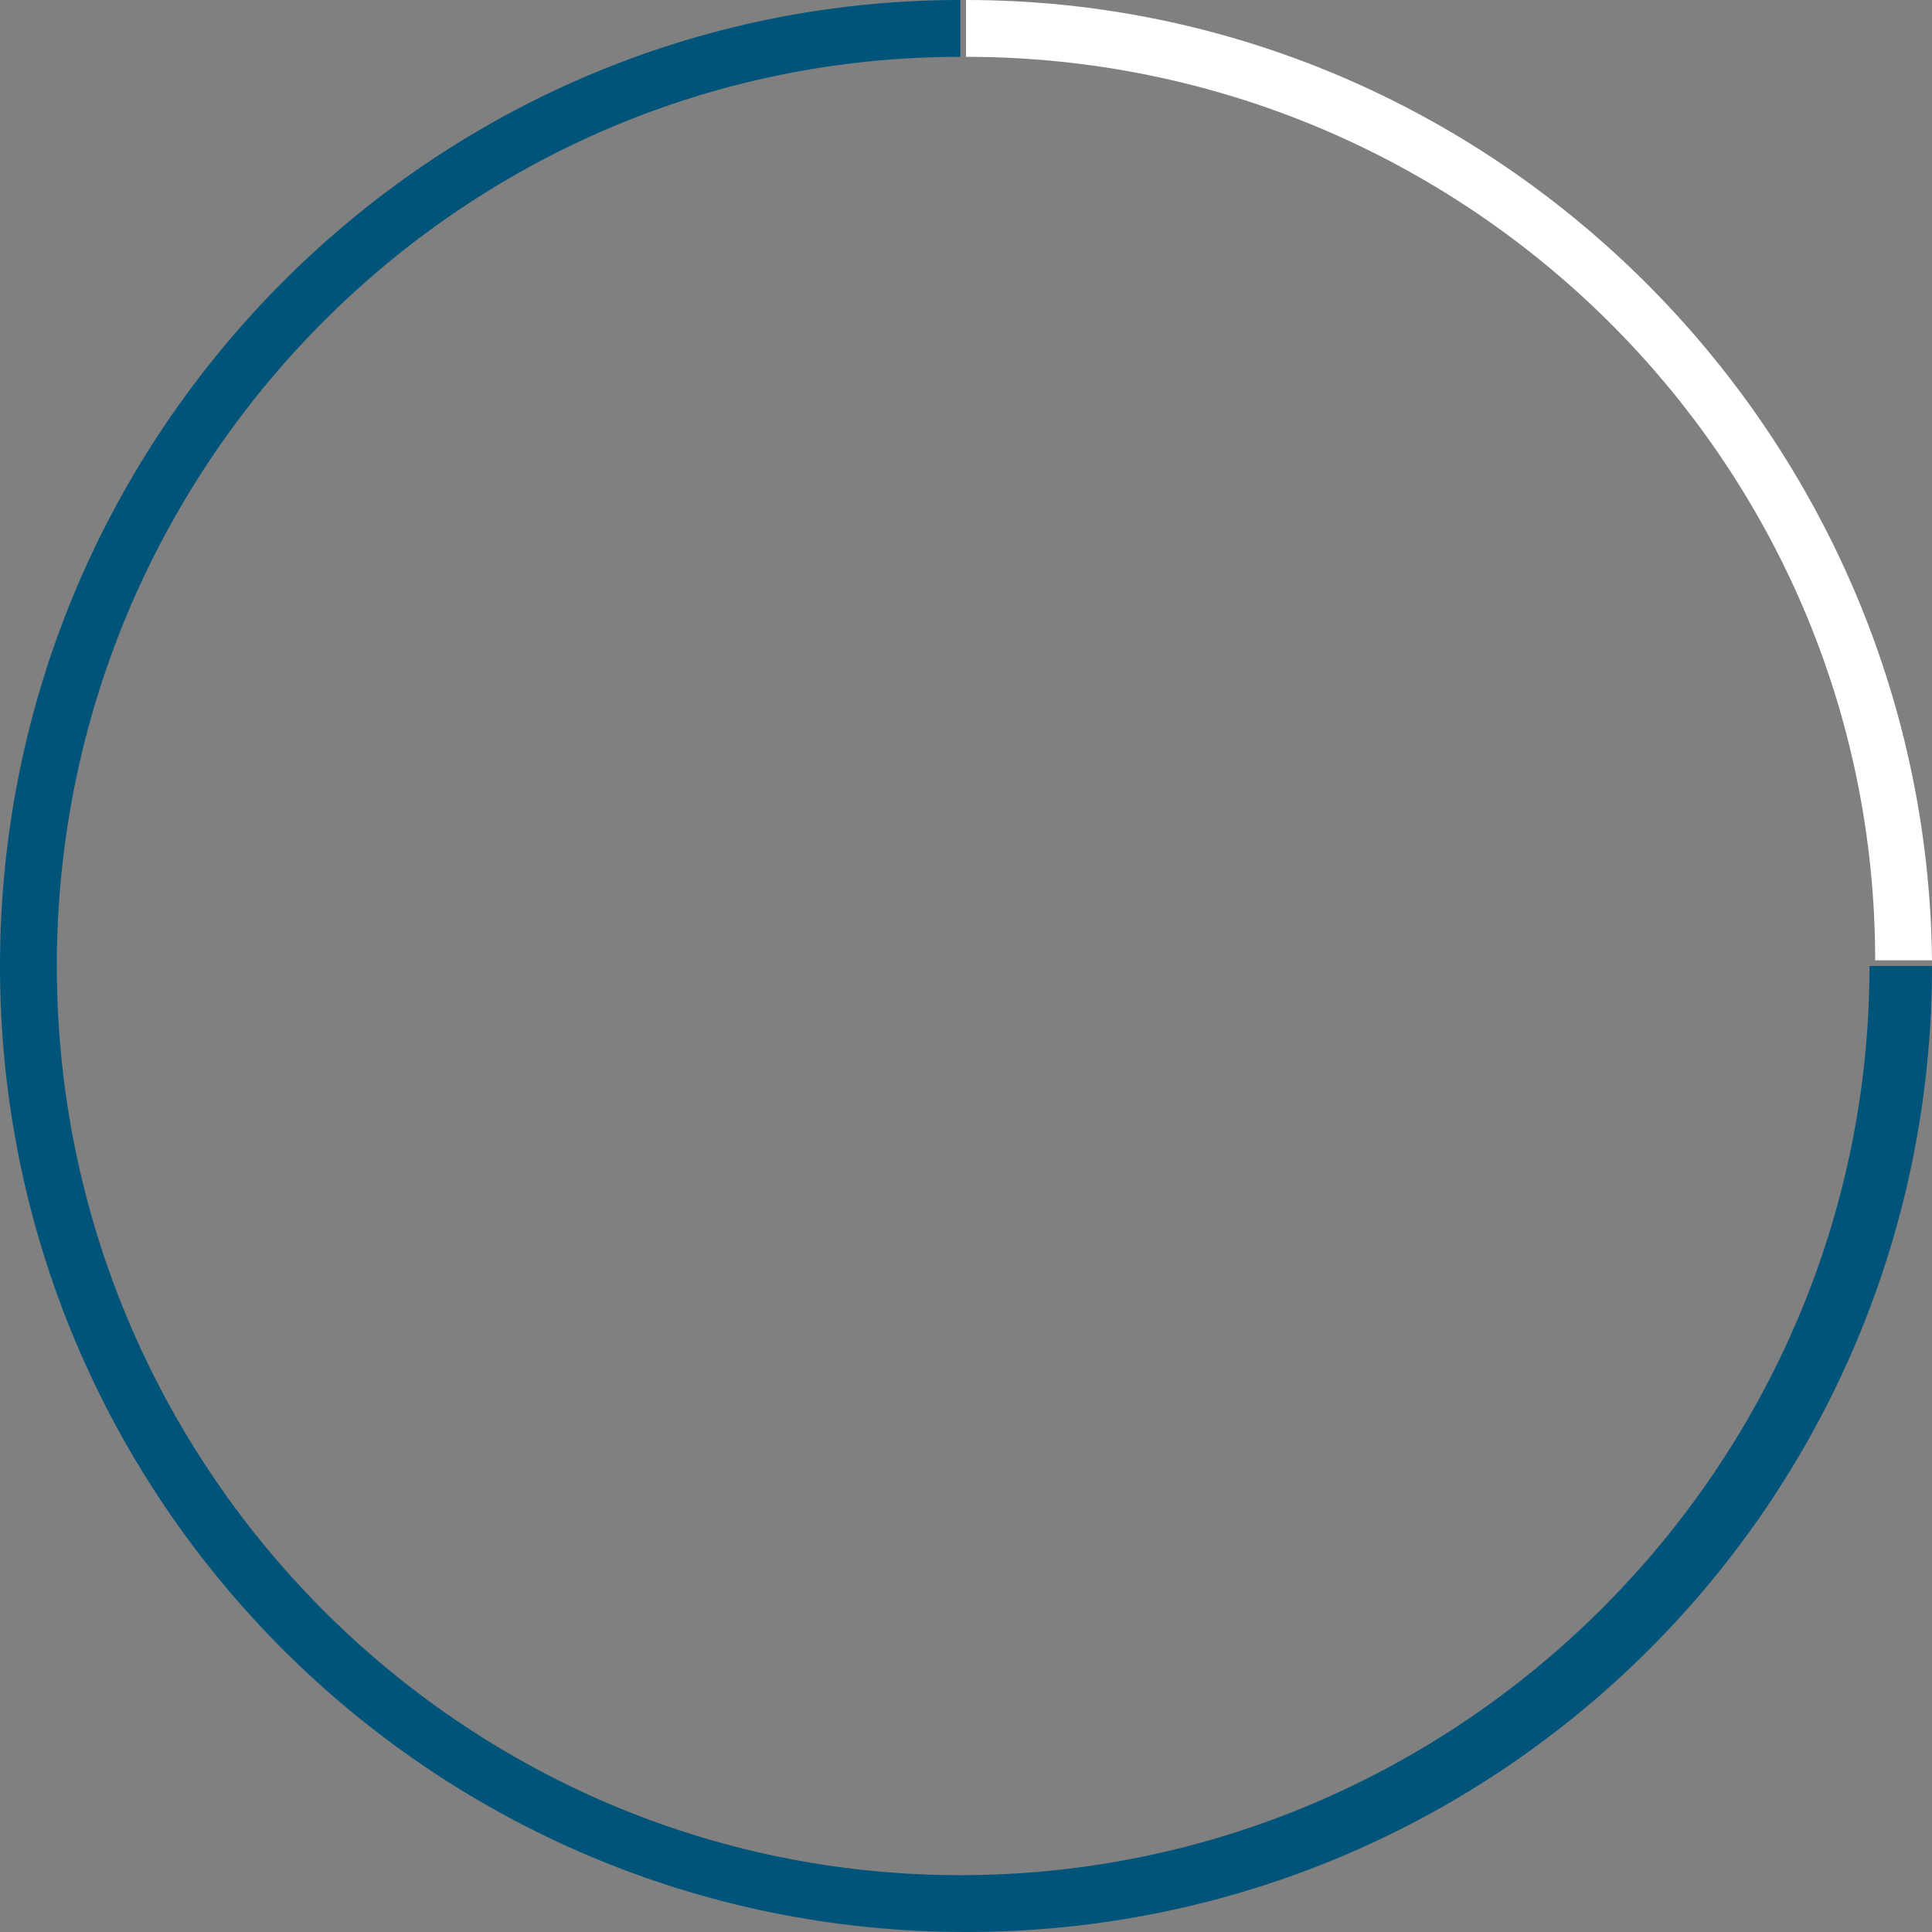
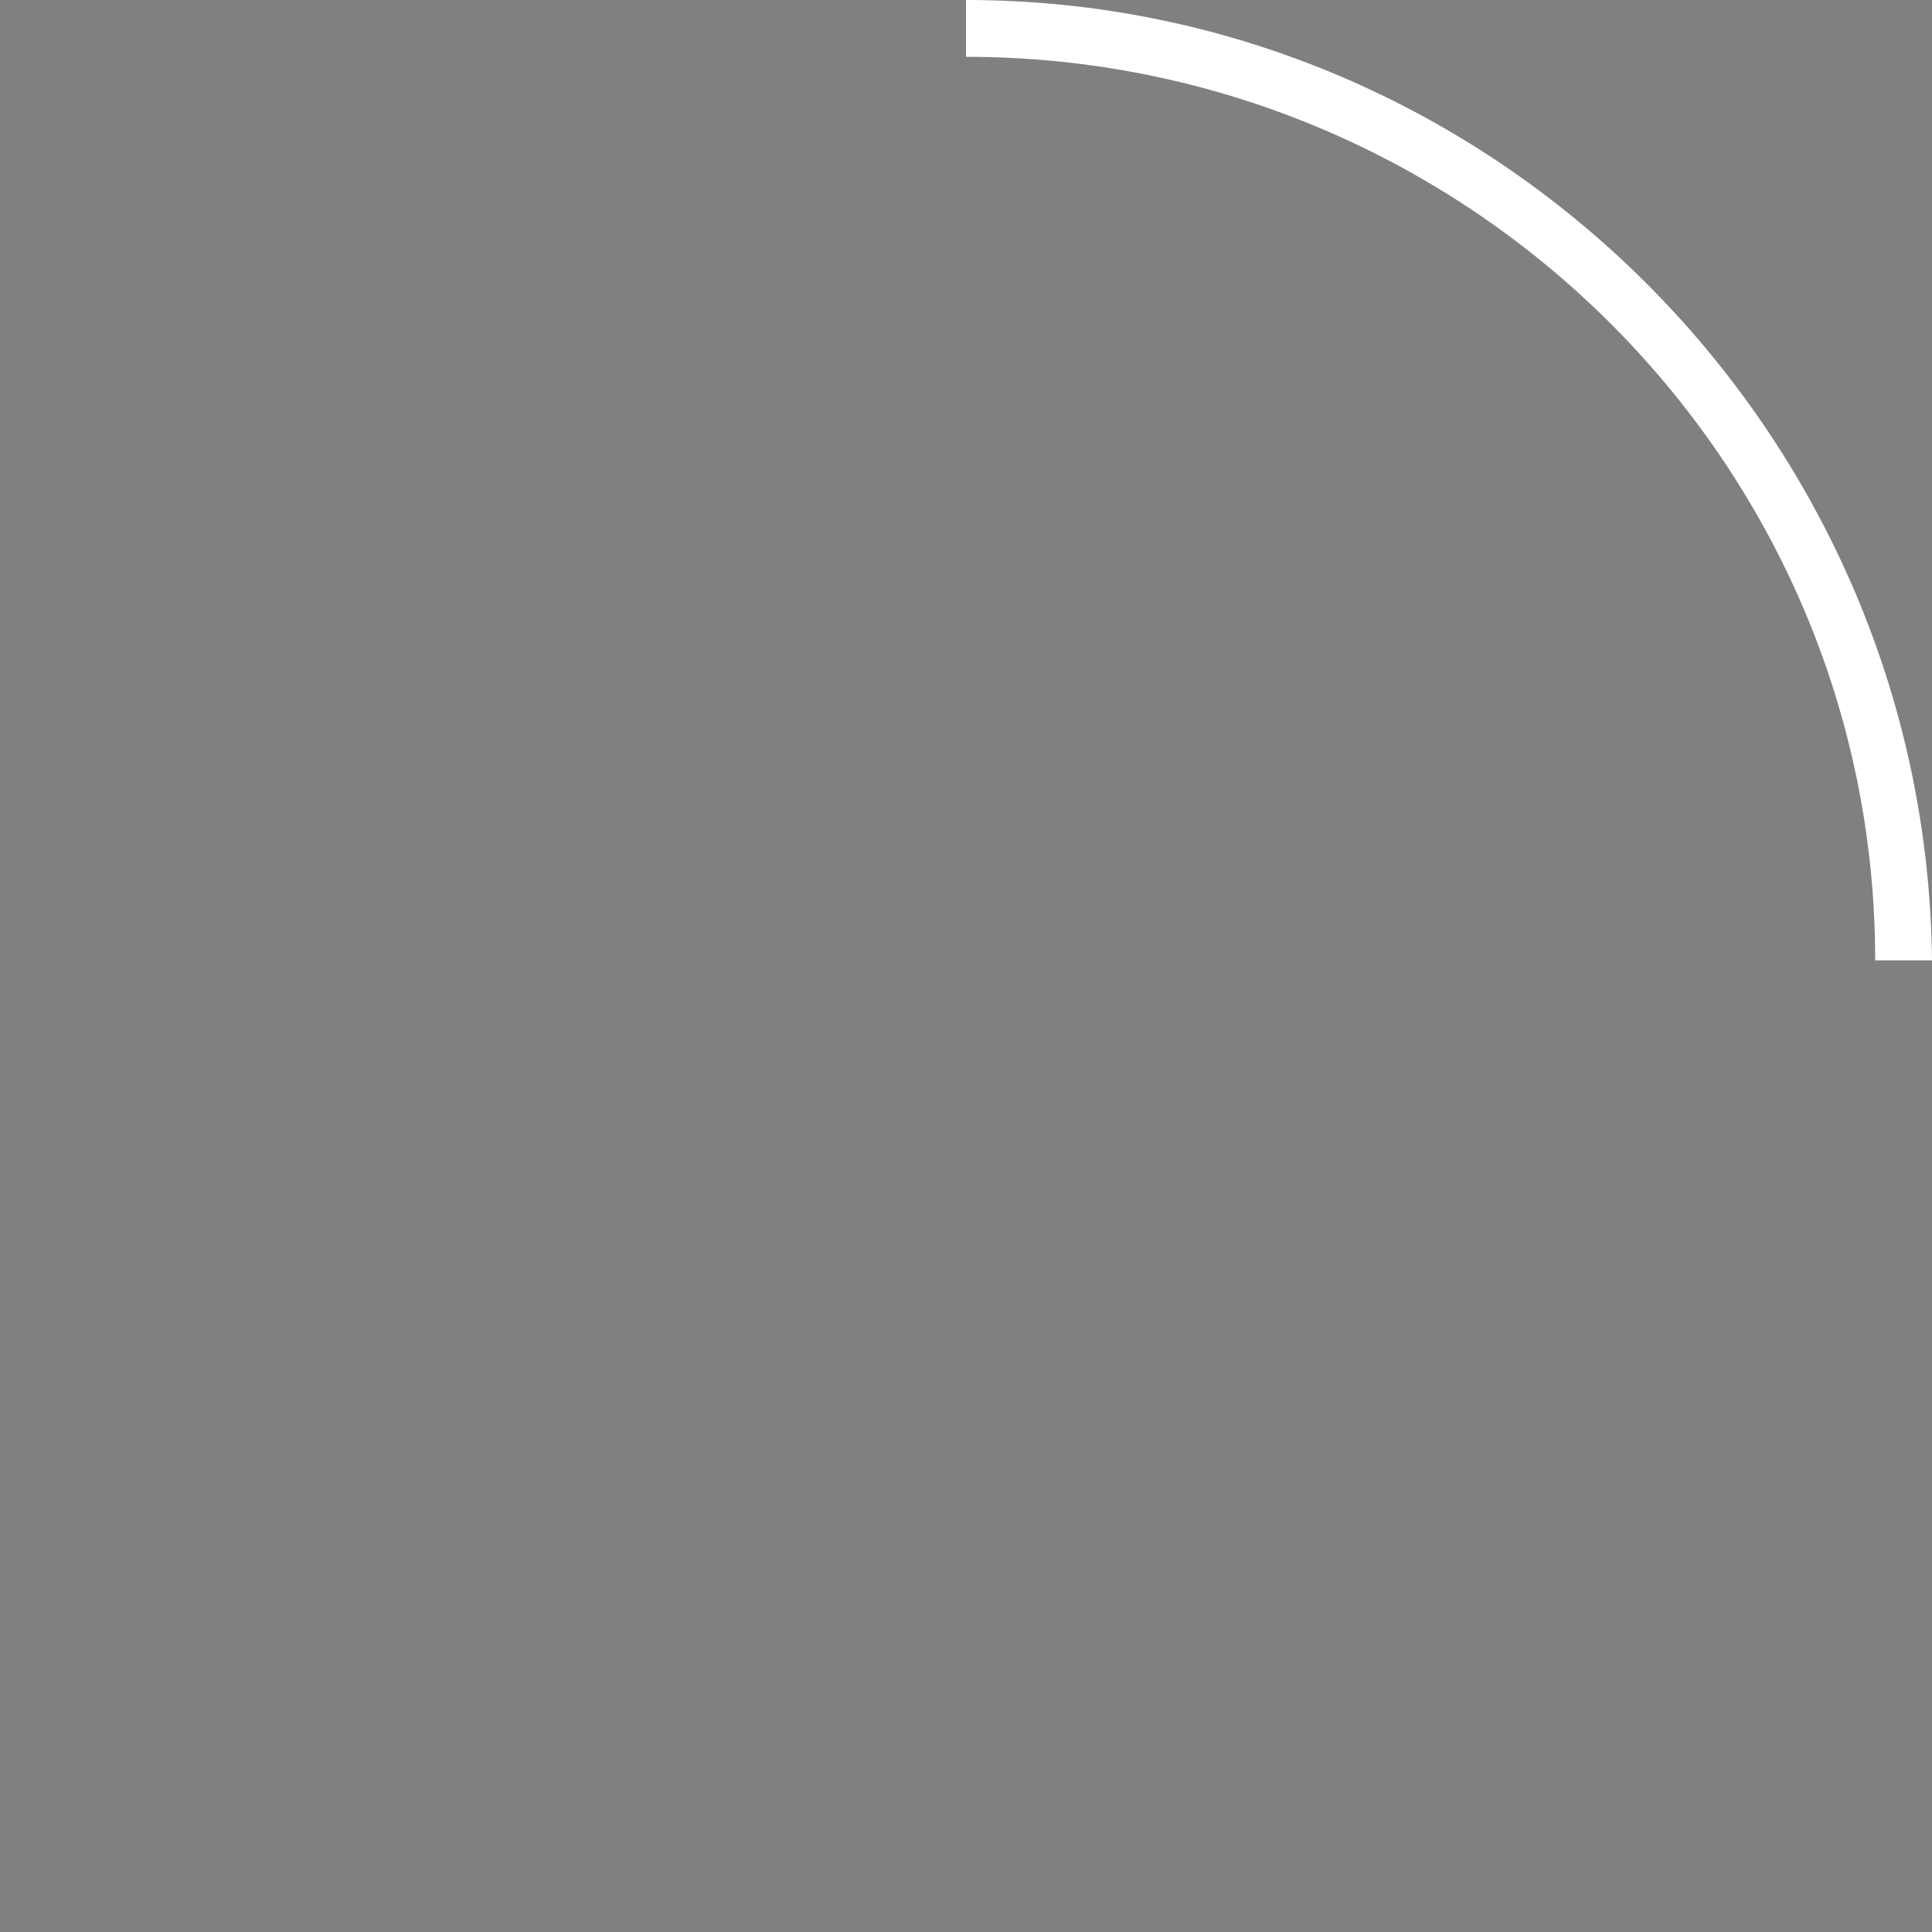
<svg xmlns="http://www.w3.org/2000/svg" version="1.1" id="Layer_2_1_" x="0px" y="0px" width="34px" height="34px" viewBox="0 0 34 34" style="enable-background:new 0 0 34 34;" xml:space="preserve">
  <rect x="0" y="0" width="34" height="34" fill="#808080" stroke="none" />
  <style type="text/css">
	.st0{fill:none;}
	.st1{fill:#00547A;}
	.st2{fill:#FFFFFF;}
</style>
  <g>
-     <path class="st0" d="M1,17c0,8.8,7.2,16,16,16s16-7.2,16-16l0,0H17V1C8.1,1,1,8.2,1,17z" />
-     <path class="st1" d="M32.9,17c0,8.8-7.2,16-16,16S1,25.8,1,17S8.1,1,16.9,1V0C7.6,0,0,7.6,0,17s7.6,17,17,17s17-7.6,17-17l0,0H32.9   L32.9,17z" />
    <g>
      <path class="st2" d="M17,0C17,0,16.9,0,17,0v1l0,0c8.8,0,16,7.1,16,15.9h1C33.9,7.6,26.3,0,17,0z" />
    </g>
  </g>
</svg>